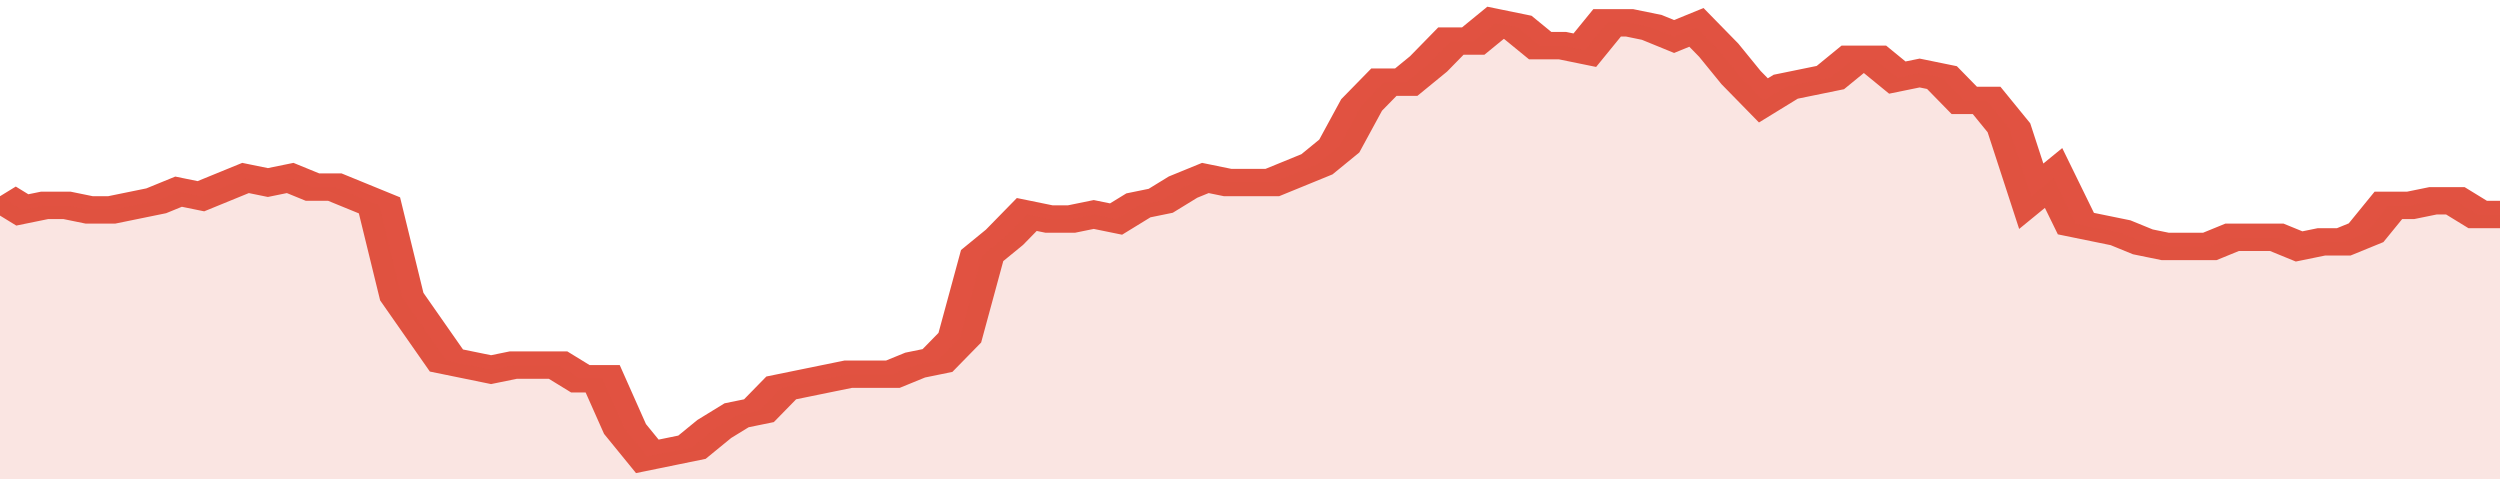
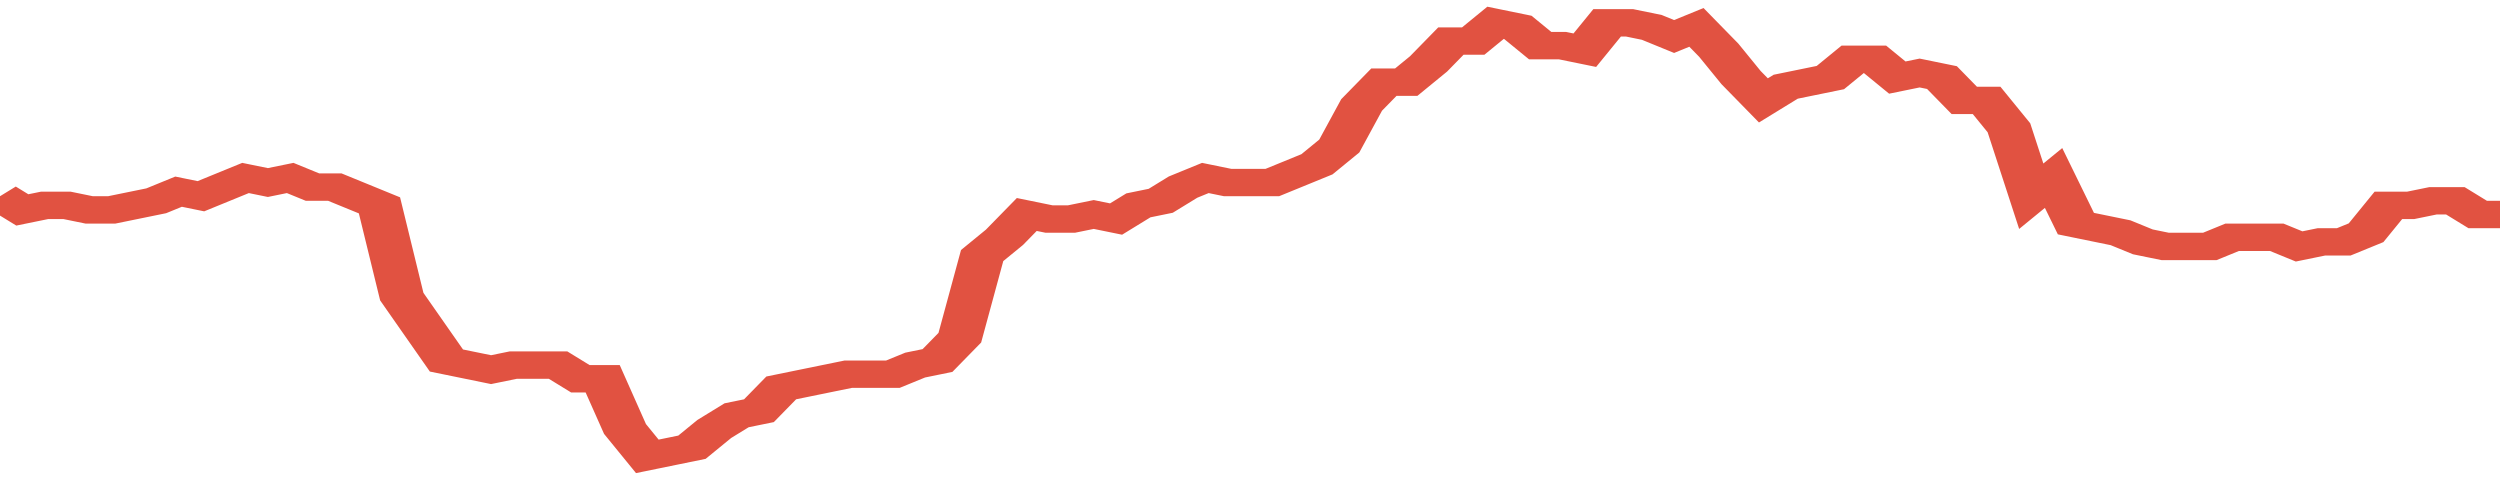
<svg xmlns="http://www.w3.org/2000/svg" viewBox="0 0 336 105" width="120" height="23" preserveAspectRatio="none">
  <polyline fill="none" stroke="#E15241" stroke-width="6" points="0, 43 3, 46 6, 45 9, 45 12, 46 15, 46 18, 45 21, 44 24, 42 27, 43 30, 41 33, 39 36, 40 39, 39 42, 41 45, 41 48, 43 51, 45 54, 65 57, 72 60, 79 63, 80 66, 81 69, 80 72, 80 75, 80 78, 83 81, 83 84, 94 87, 100 90, 99 93, 98 96, 94 99, 91 102, 90 105, 85 108, 84 111, 83 114, 82 117, 82 120, 82 123, 80 126, 79 129, 74 132, 56 135, 52 138, 47 141, 48 144, 48 147, 47 150, 48 153, 45 156, 44 159, 41 162, 39 165, 40 168, 40 171, 40 174, 38 177, 36 180, 32 183, 23 186, 18 189, 18 192, 14 195, 9 198, 9 201, 5 204, 6 207, 10 210, 10 213, 11 216, 5 219, 5 222, 6 225, 8 228, 6 231, 11 234, 17 237, 22 240, 19 243, 18 246, 17 249, 13 252, 13 255, 17 258, 16 261, 17 264, 22 267, 22 270, 28 273, 43 276, 39 279, 49 282, 50 285, 51 288, 53 291, 54 294, 54 297, 54 300, 52 303, 52 306, 52 309, 54 312, 53 315, 53 318, 51 321, 45 324, 45 327, 44 330, 44 333, 47 336, 47 336, 47 "> </polyline>
-   <polygon fill="#E15241" opacity="0.15" points="0, 105 0, 43 3, 46 6, 45 9, 45 12, 46 15, 46 18, 45 21, 44 24, 42 27, 43 30, 41 33, 39 36, 40 39, 39 42, 41 45, 41 48, 43 51, 45 54, 65 57, 72 60, 79 63, 80 66, 81 69, 80 72, 80 75, 80 78, 83 81, 83 84, 94 87, 100 90, 99 93, 98 96, 94 99, 91 102, 90 105, 85 108, 84 111, 83 114, 82 117, 82 120, 82 123, 80 126, 79 129, 74 132, 56 135, 52 138, 47 141, 48 144, 48 147, 47 150, 48 153, 45 156, 44 159, 41 162, 39 165, 40 168, 40 171, 40 174, 38 177, 36 180, 32 183, 23 186, 18 189, 18 192, 14 195, 9 198, 9 201, 5 204, 6 207, 10 210, 10 213, 11 216, 5 219, 5 222, 6 225, 8 228, 6 231, 11 234, 17 237, 22 240, 19 243, 18 246, 17 249, 13 252, 13 255, 17 258, 16 261, 17 264, 22 267, 22 270, 28 273, 43 276, 39 279, 49 282, 50 285, 51 288, 53 291, 54 294, 54 297, 54 300, 52 303, 52 306, 52 309, 54 312, 53 315, 53 318, 51 321, 45 324, 45 327, 44 330, 44 333, 47 336, 47 336, 105 " />
</svg>